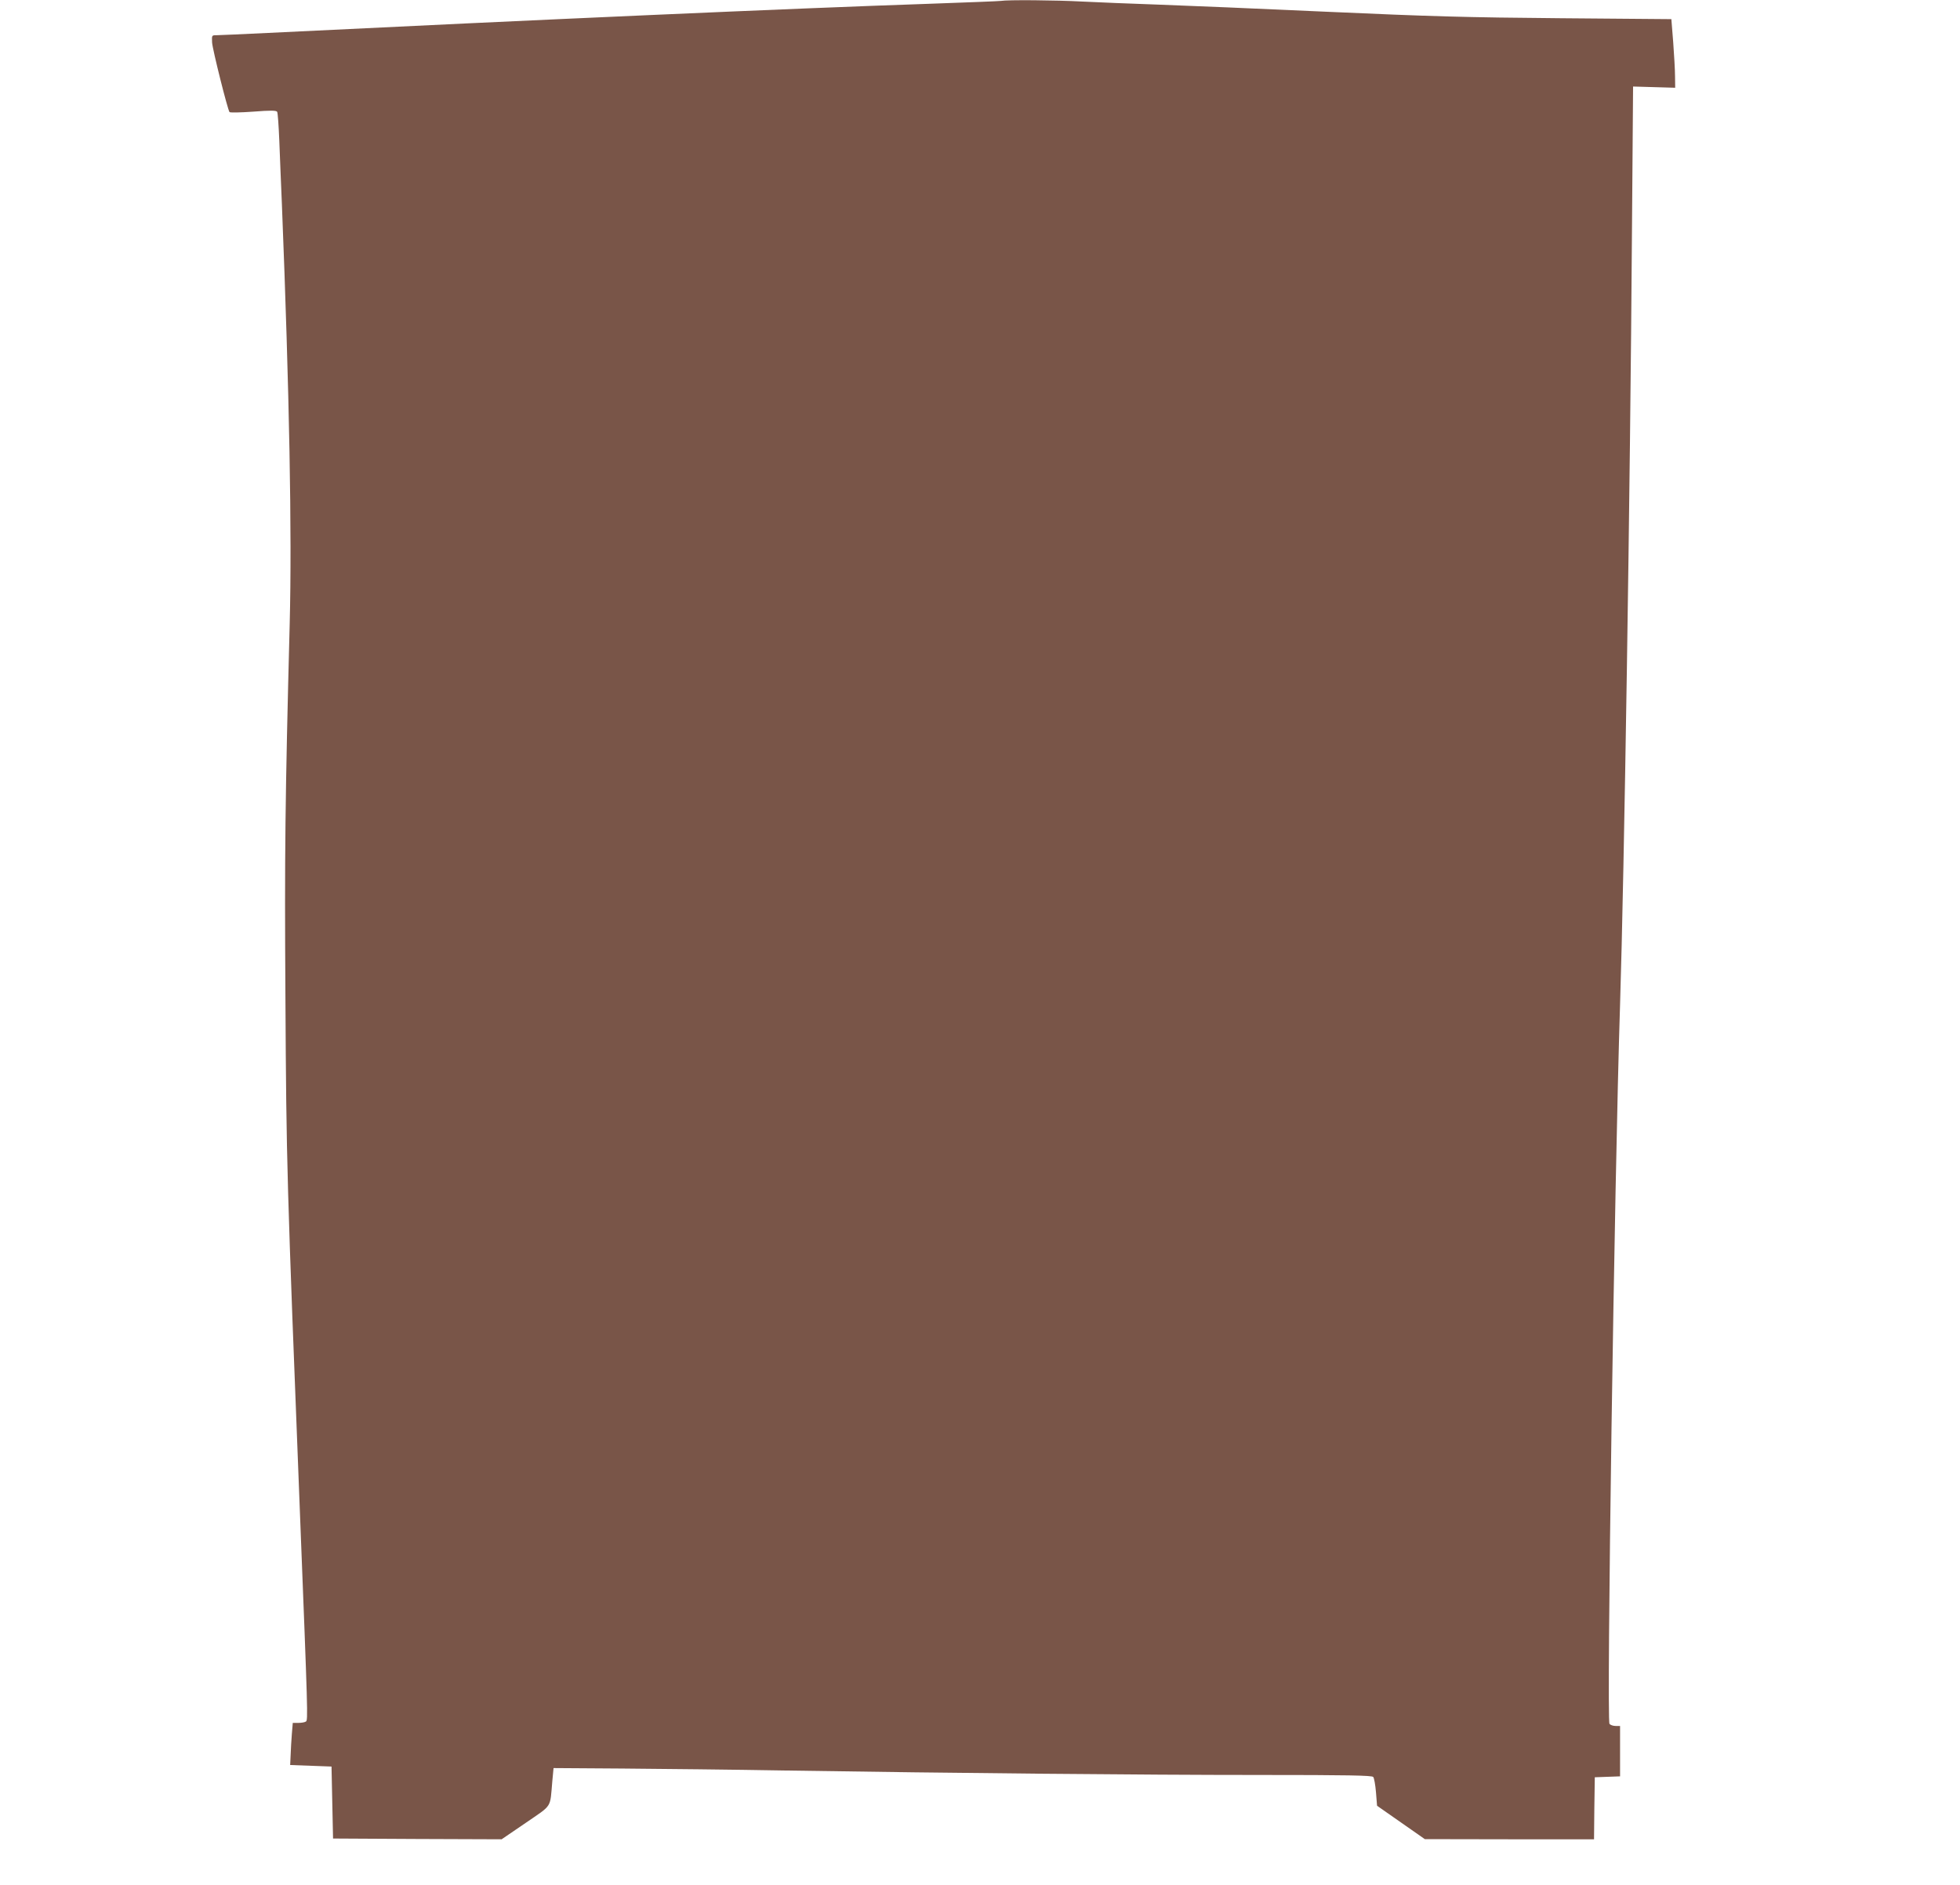
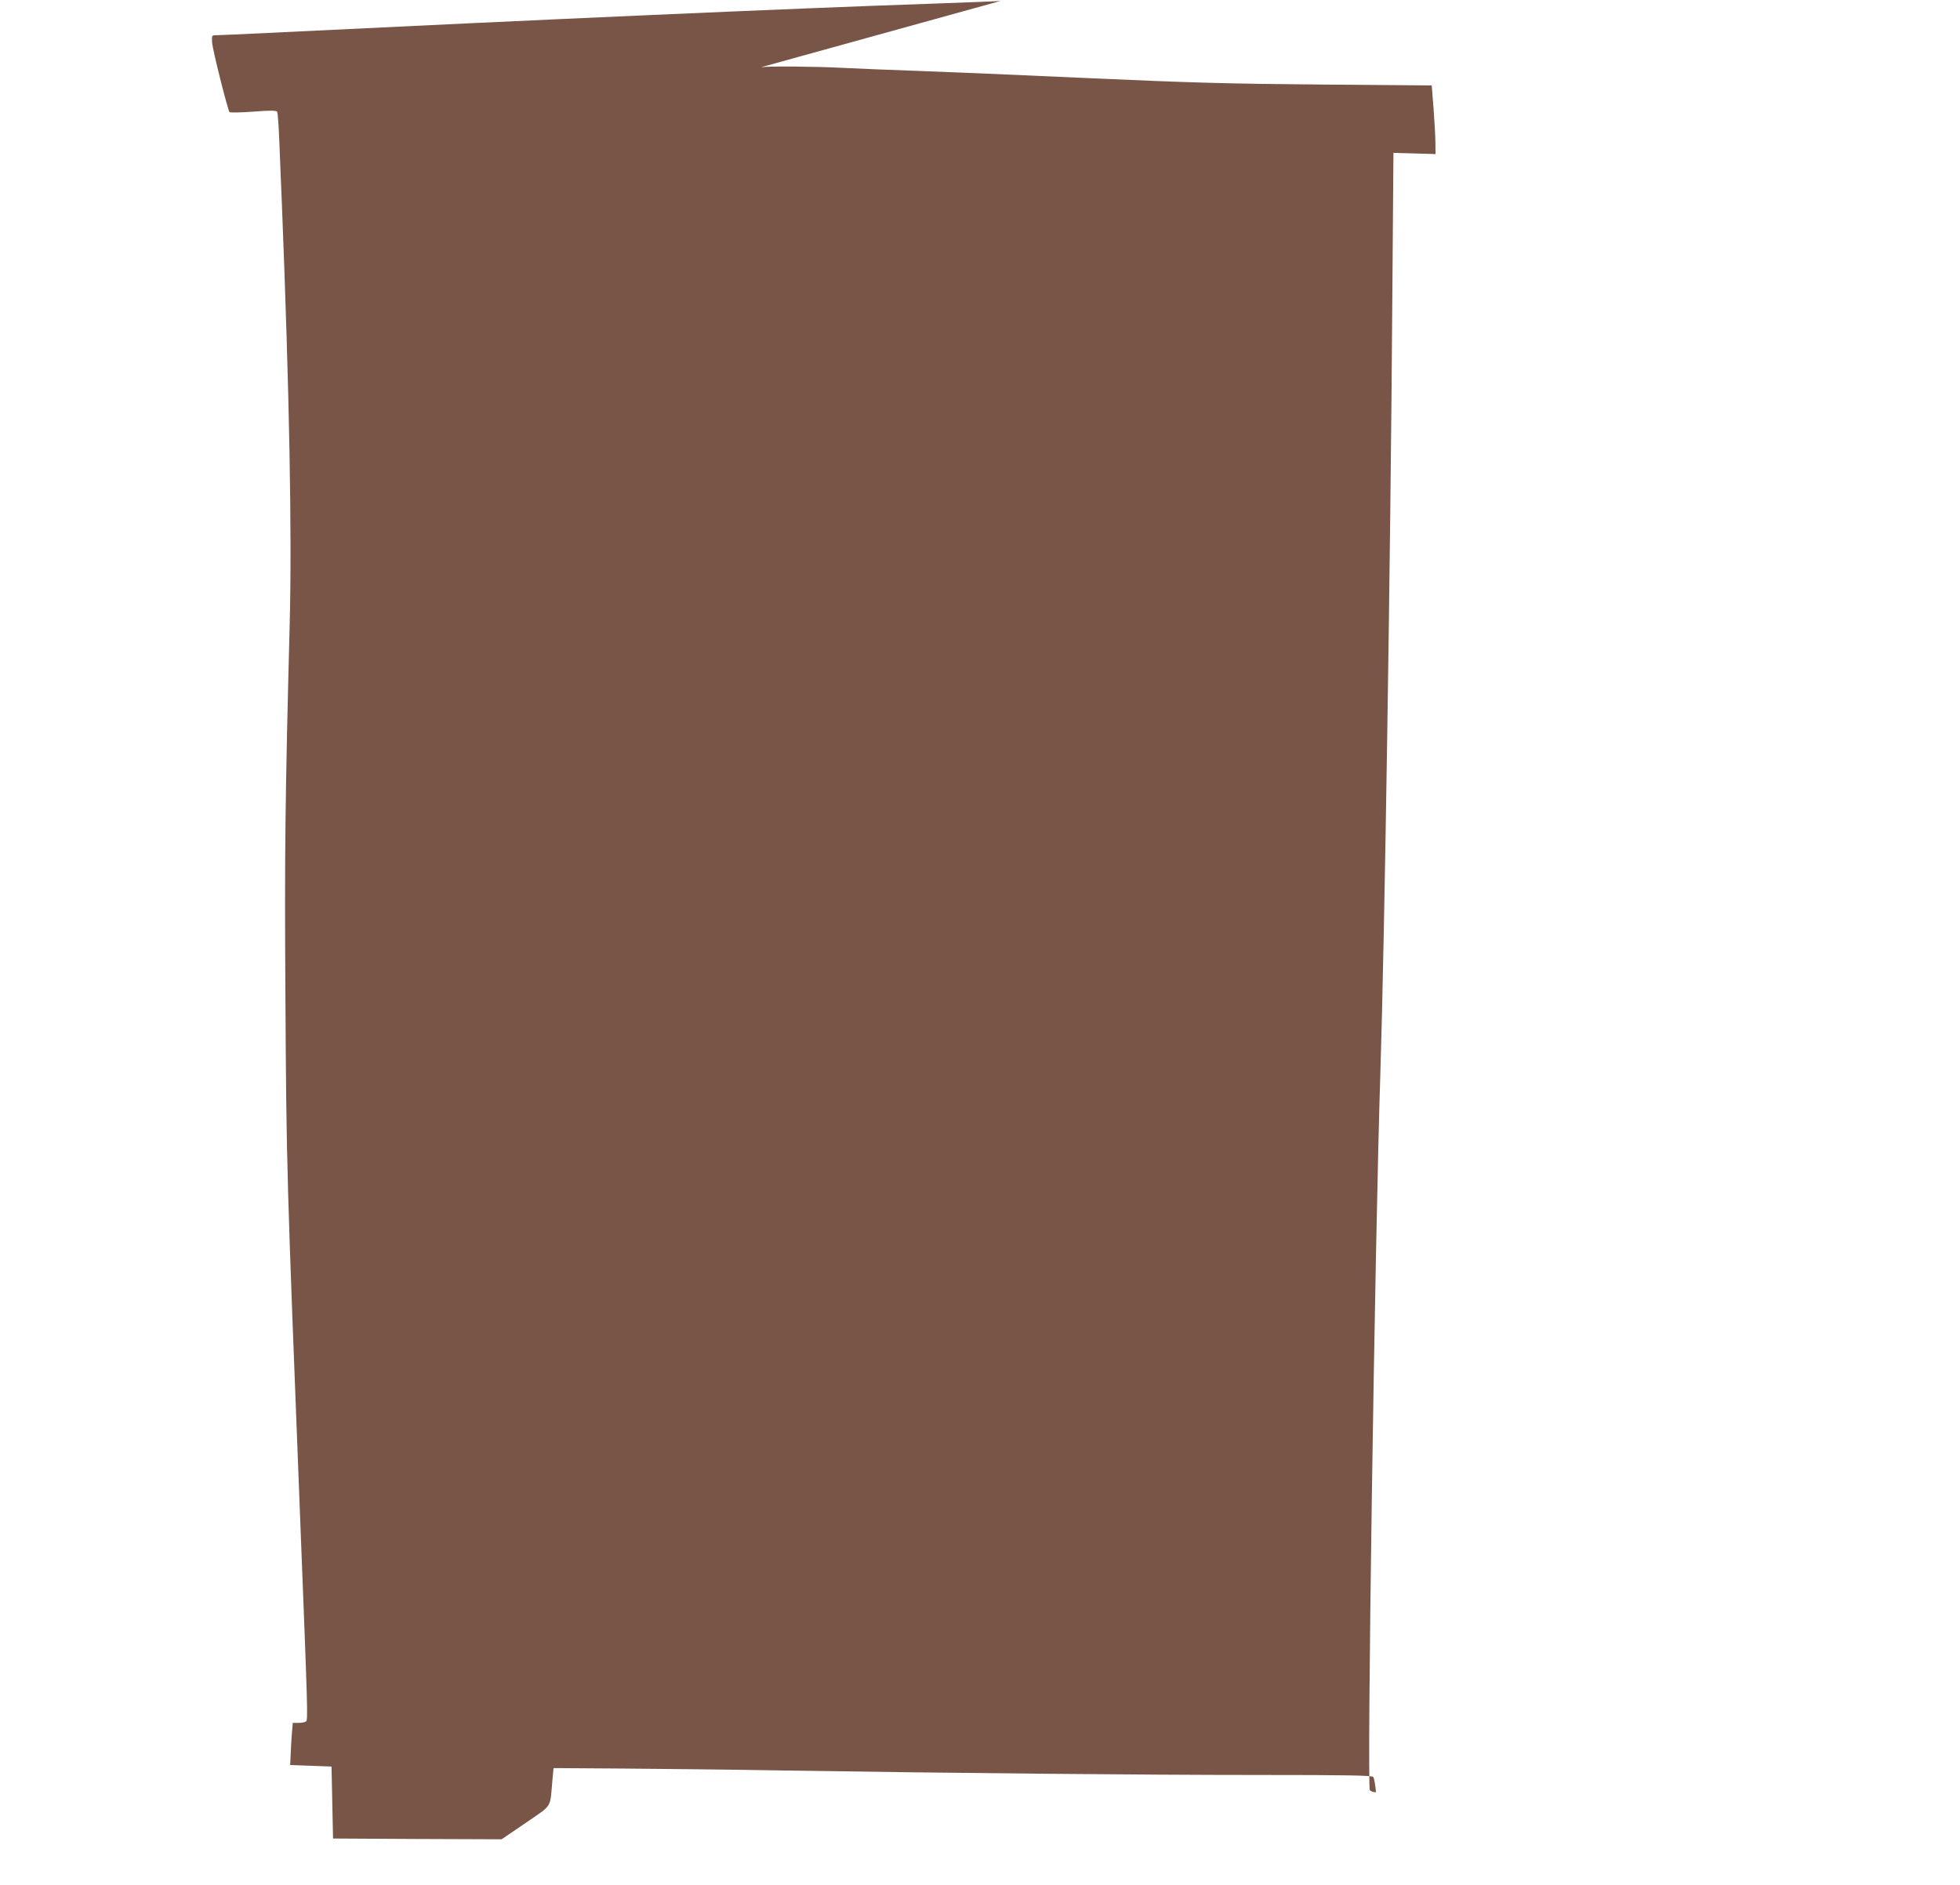
<svg xmlns="http://www.w3.org/2000/svg" version="1.0" width="1280pt" height="1231pt" viewBox="0 0 1280 1231" preserveAspectRatio="xMidYMid meet">
  <g transform="translate(0,1231) scale(0.1,-0.1)" fill="#795548" stroke="none">
-     <path d="M6535 12304 c-11 -2 -225 -10 -475 -19 -863 -29 -2535 -103 -4310 -190 -168 -8 -319 -15 -336 -15 -31 0 -31 0 -29 -47 3 -47 102 -441 114 -455 4 -4 73 -3 155 3 114 9 150 8 156 -1 4 -6 10 -91 14 -188 4 -98 11 -285 17 -417 49 -1232 66 -2148 51 -2735 -30 -1151 -34 -1510 -28 -2440 6 -1096 9 -1180 96 -3400 50 -1274 52 -1323 38 -1331 -7 -5 -29 -9 -50 -9 l-36 0 -6 -72 c-3 -40 -7 -102 -8 -138 l-3 -65 135 -5 135 -5 5 -235 5 -235 551 -3 550 -2 157 107 c177 122 158 92 174 273 l8 85 450 -3 c248 -2 729 -7 1070 -13 1083 -17 2326 -29 3086 -29 582 0 739 -3 747 -13 6 -7 14 -52 18 -100 l7 -88 156 -109 156 -109 552 -1 553 0 2 203 3 202 83 3 82 3 0 164 0 165 -29 0 c-16 0 -34 6 -40 14 -20 24 32 3551 69 4697 27 845 66 3317 78 5084 l7 910 138 -4 137 -4 -1 74 c0 41 -6 142 -12 224 l-12 150 -725 6 c-609 5 -852 12 -1520 42 -437 20 -937 41 -1110 47 -173 6 -396 15 -495 20 -168 9 -485 12 -530 4z" />
+     <path d="M6535 12304 c-11 -2 -225 -10 -475 -19 -863 -29 -2535 -103 -4310 -190 -168 -8 -319 -15 -336 -15 -31 0 -31 0 -29 -47 3 -47 102 -441 114 -455 4 -4 73 -3 155 3 114 9 150 8 156 -1 4 -6 10 -91 14 -188 4 -98 11 -285 17 -417 49 -1232 66 -2148 51 -2735 -30 -1151 -34 -1510 -28 -2440 6 -1096 9 -1180 96 -3400 50 -1274 52 -1323 38 -1331 -7 -5 -29 -9 -50 -9 l-36 0 -6 -72 c-3 -40 -7 -102 -8 -138 l-3 -65 135 -5 135 -5 5 -235 5 -235 551 -3 550 -2 157 107 c177 122 158 92 174 273 l8 85 450 -3 c248 -2 729 -7 1070 -13 1083 -17 2326 -29 3086 -29 582 0 739 -3 747 -13 6 -7 14 -52 18 -100 c-16 0 -34 6 -40 14 -20 24 32 3551 69 4697 27 845 66 3317 78 5084 l7 910 138 -4 137 -4 -1 74 c0 41 -6 142 -12 224 l-12 150 -725 6 c-609 5 -852 12 -1520 42 -437 20 -937 41 -1110 47 -173 6 -396 15 -495 20 -168 9 -485 12 -530 4z" />
  </g>
</svg>